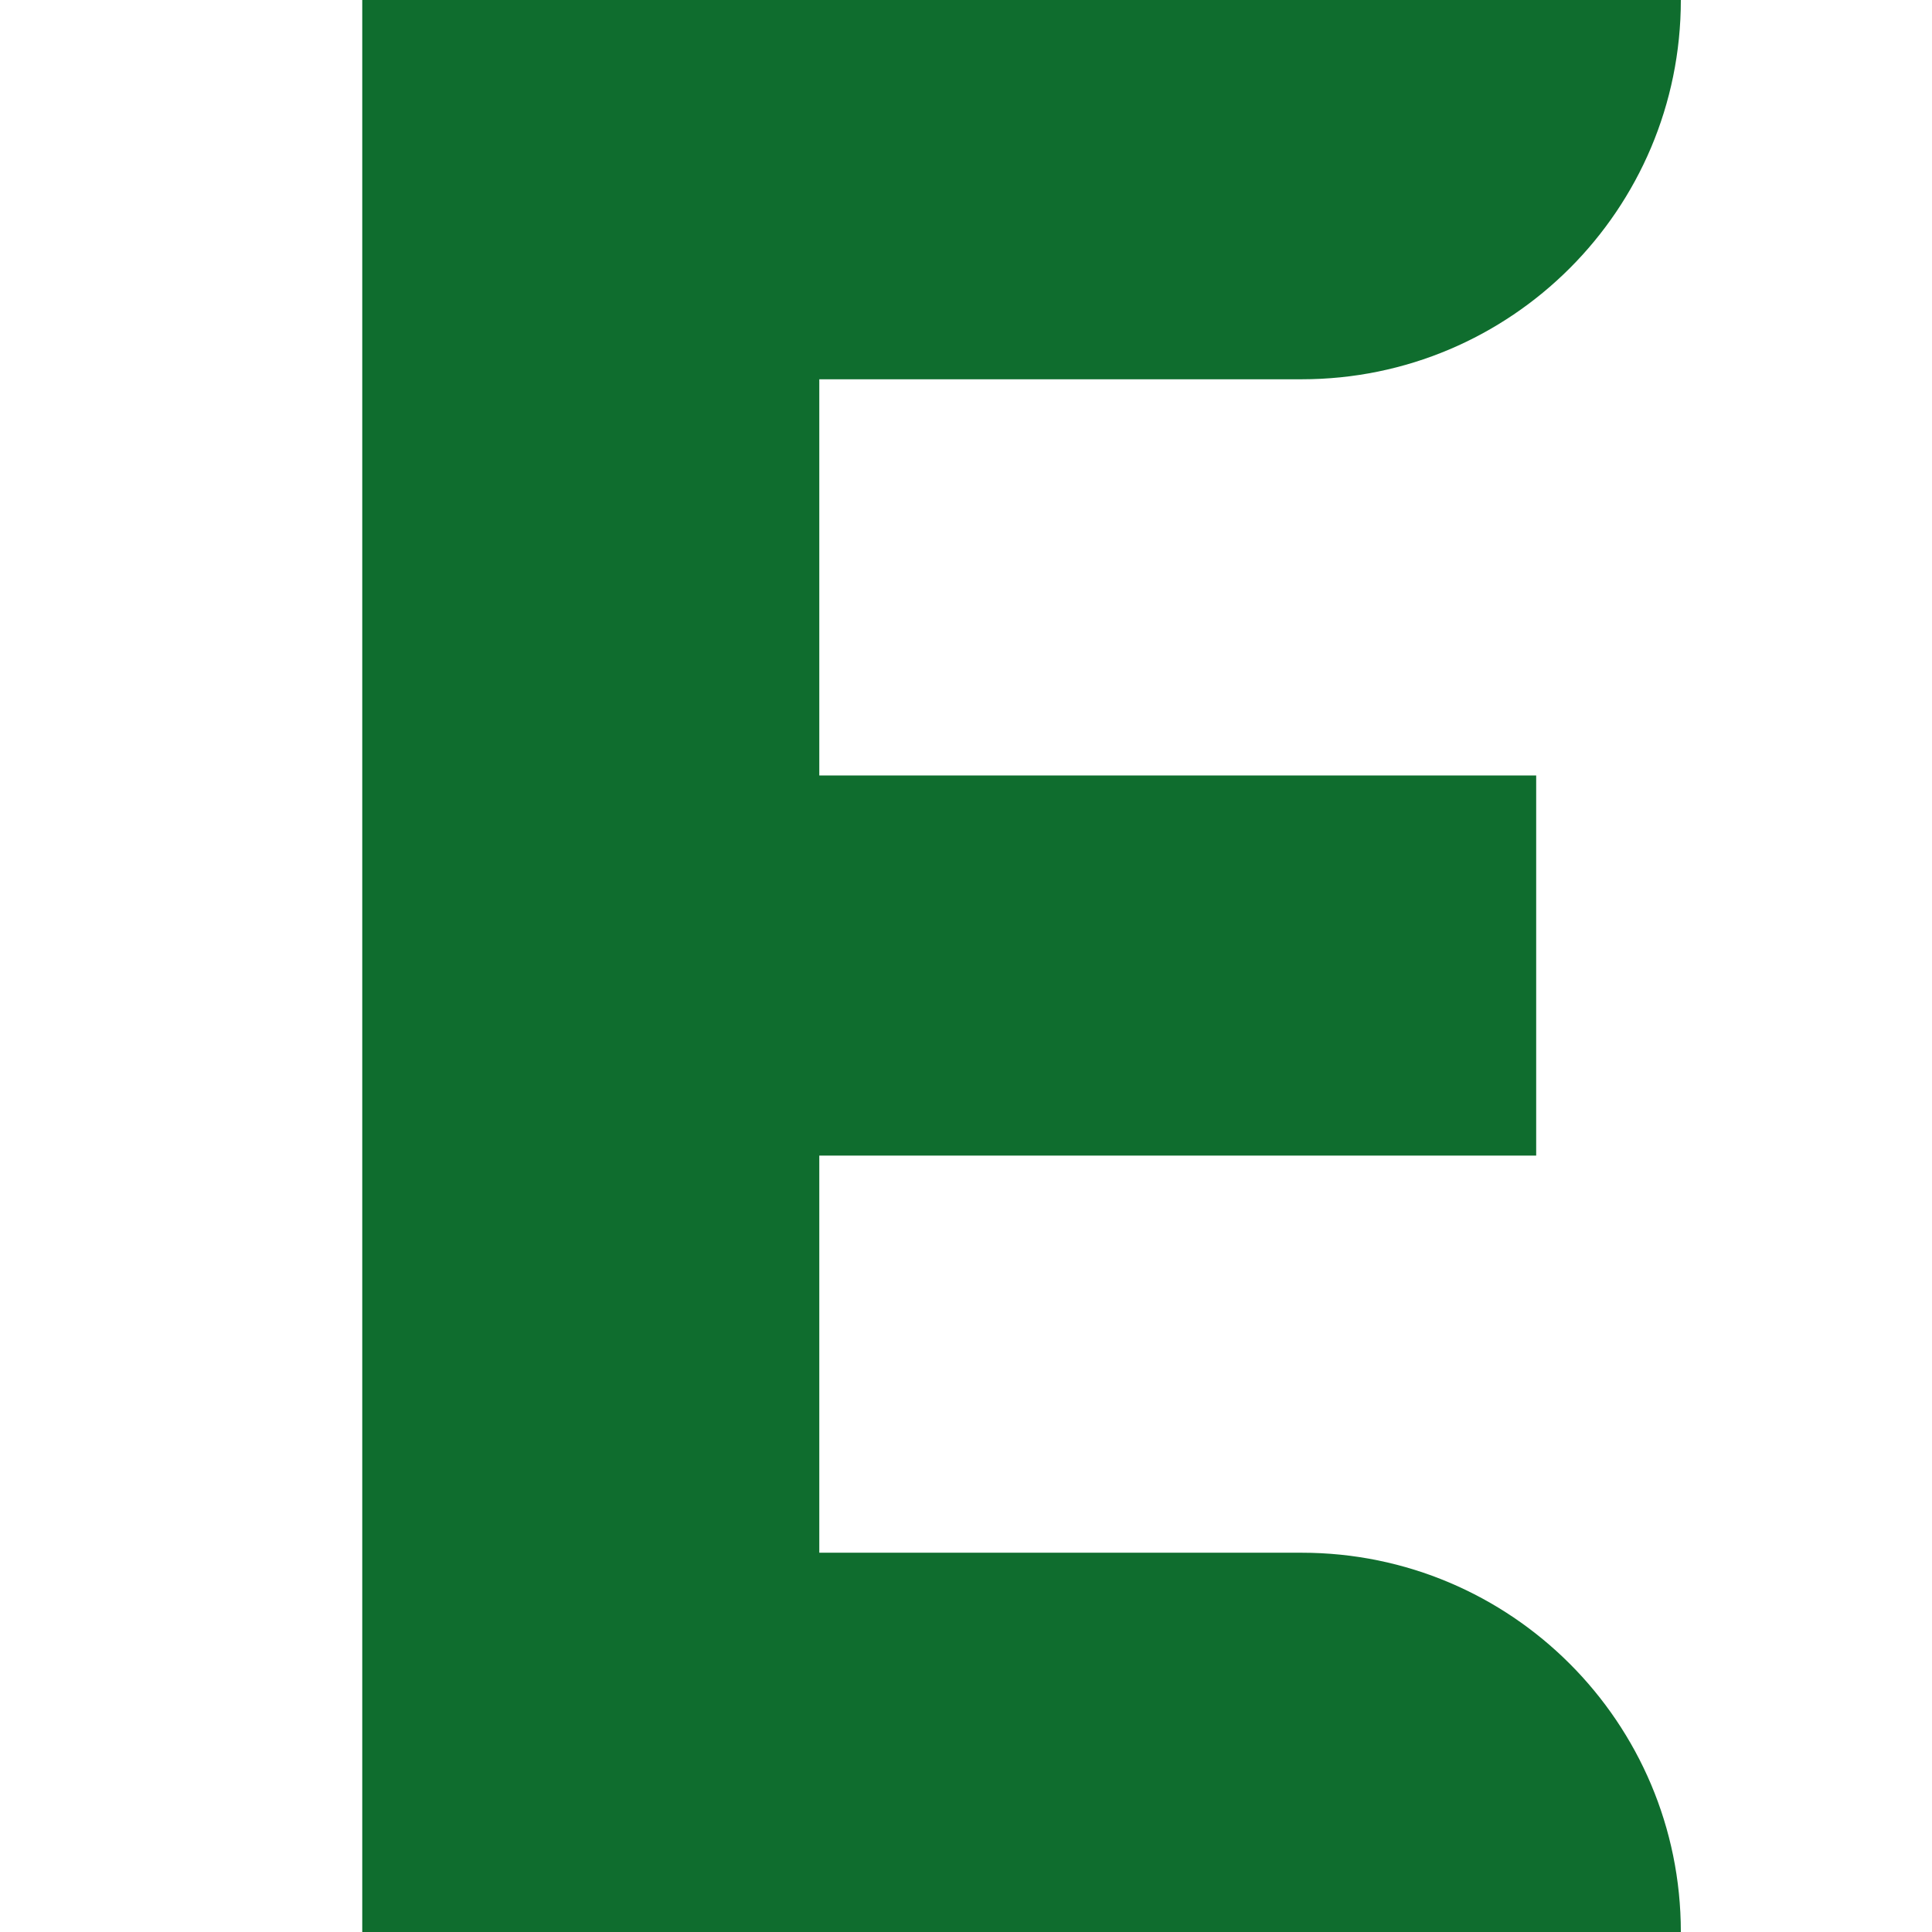
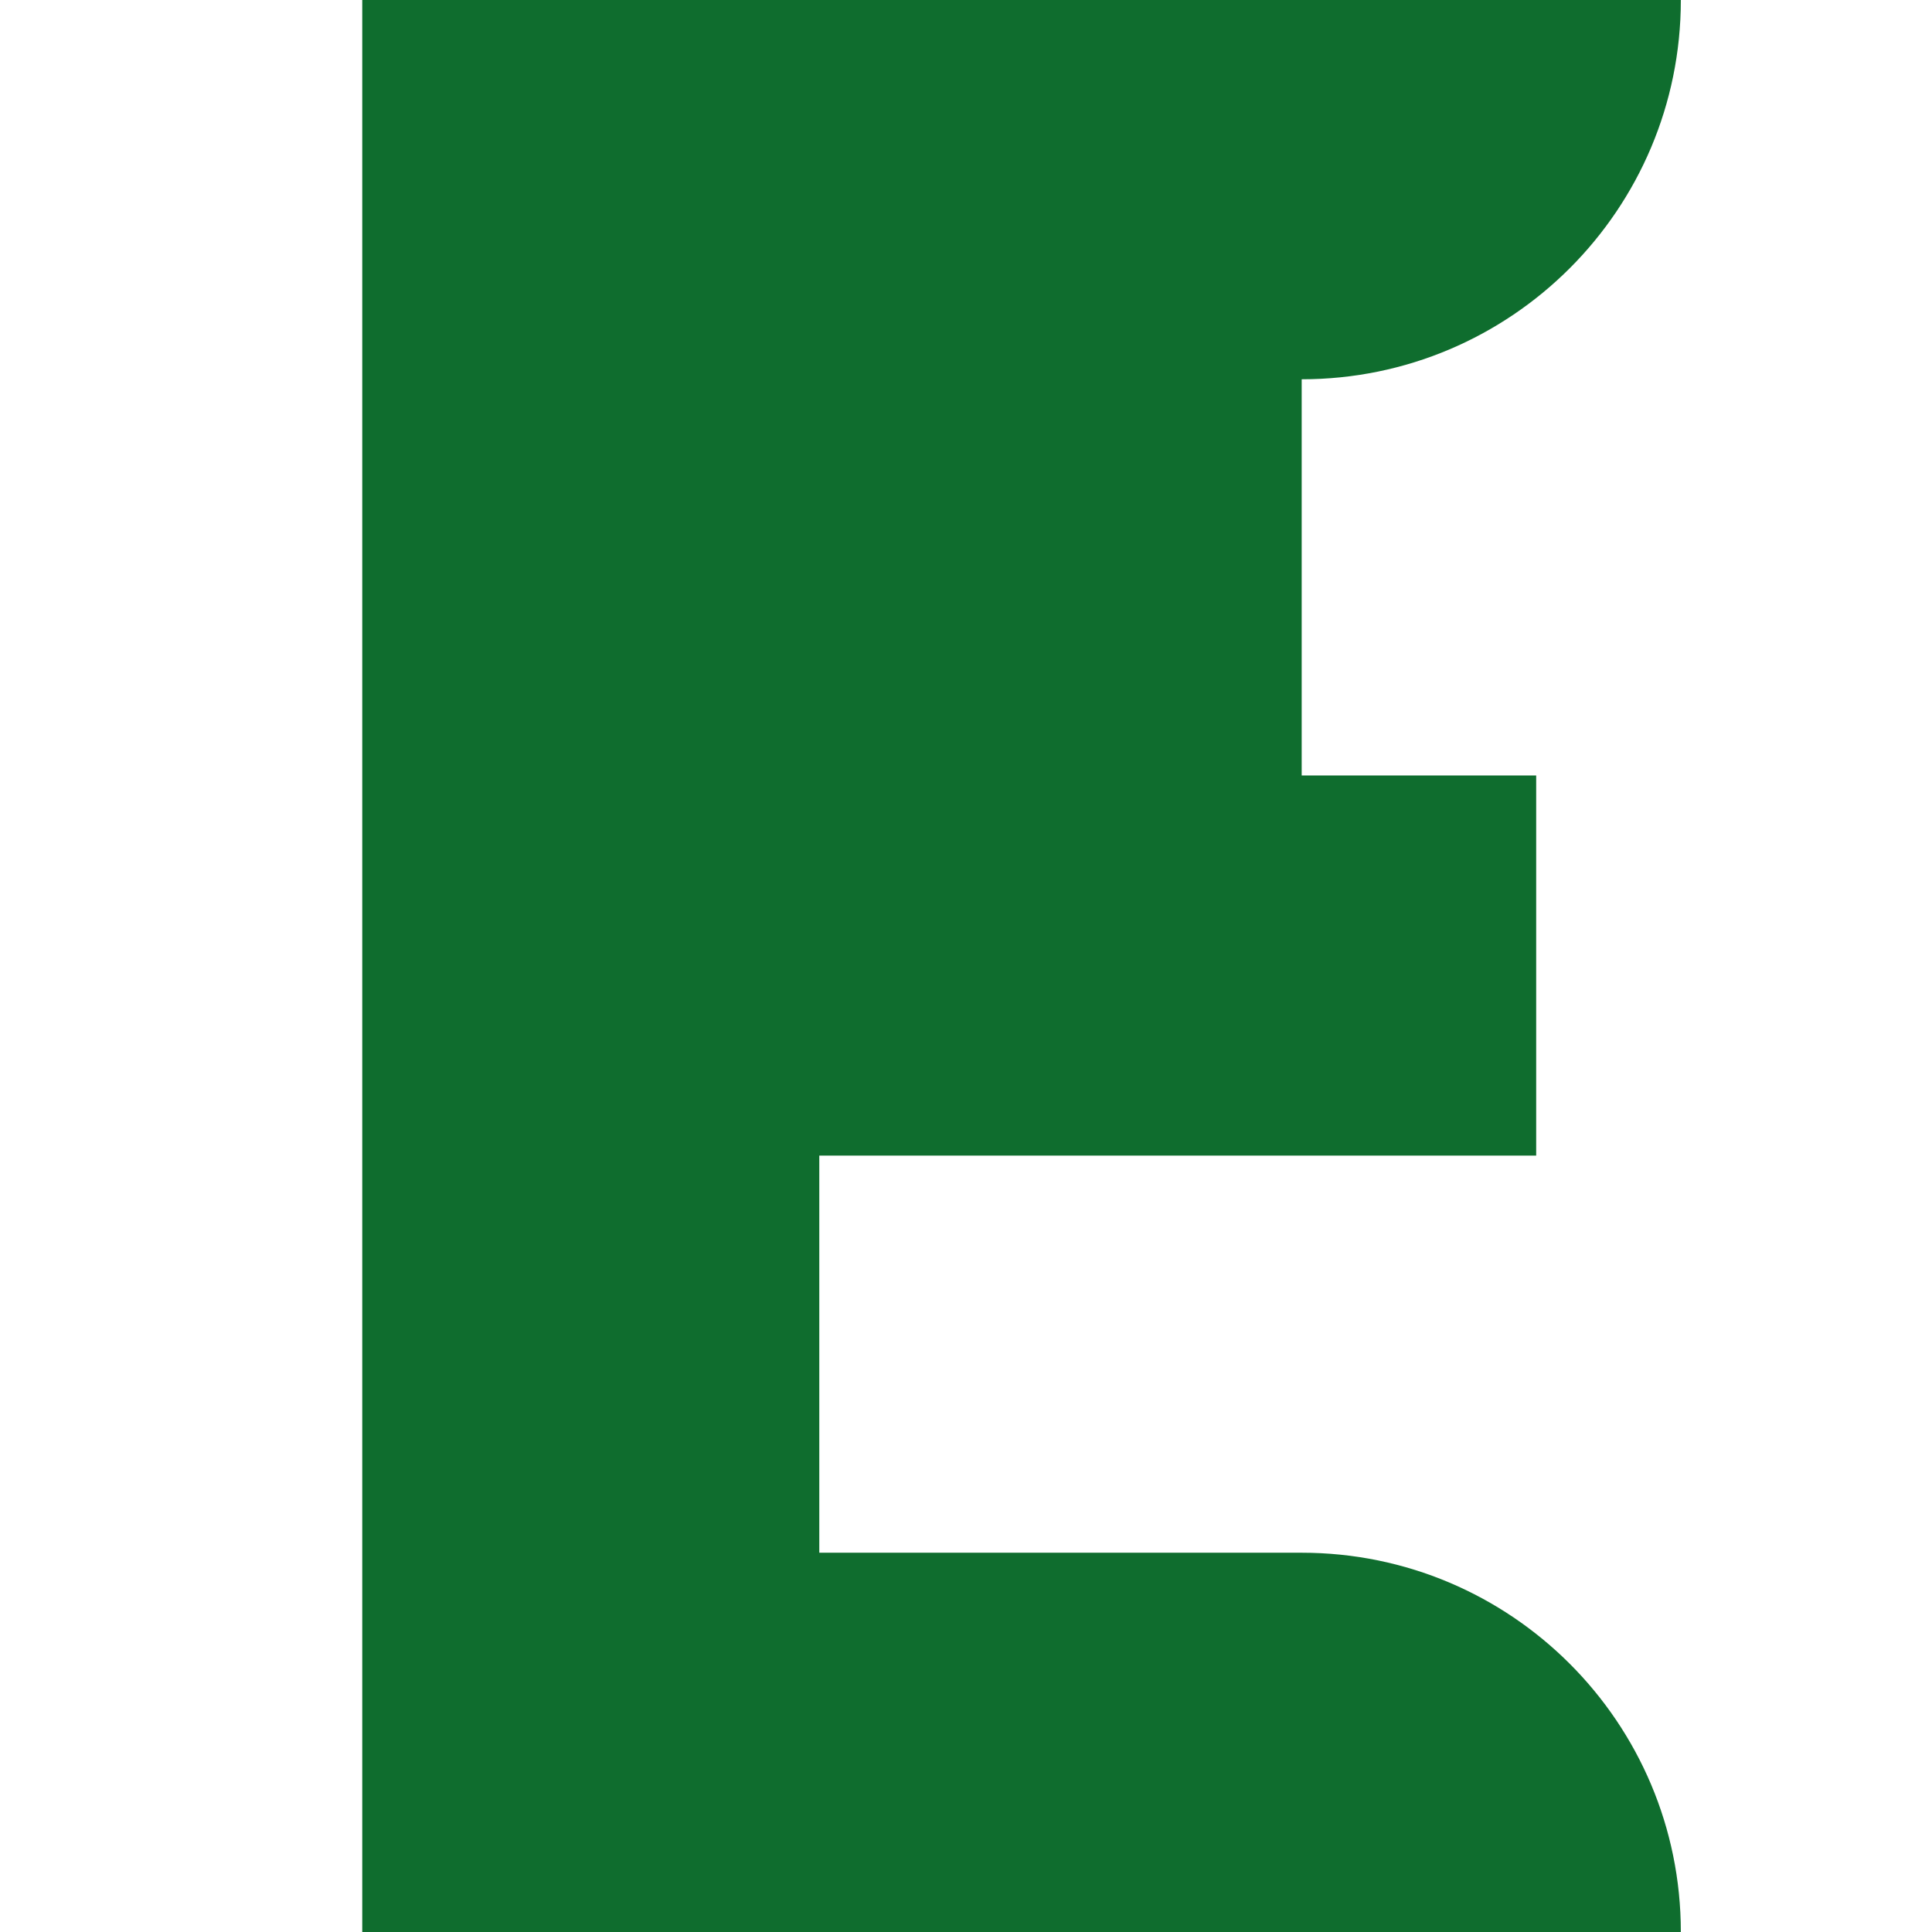
<svg xmlns="http://www.w3.org/2000/svg" version="1.1" width="16" height="16">
  <svg width="16" height="16" viewBox="0 0 16 16" fill="none">
-     <path d="M3 16V0H13.92V0C13.92 1.735 12.514 3.141 10.78 3.141H6.785V6.422H12.722V9.57H6.785V12.859H10.78C12.514 12.859 13.92 14.265 13.92 16V16H3Z" fill="#0F6D2E" />
+     <path d="M3 16V0H13.92V0C13.92 1.735 12.514 3.141 10.78 3.141V6.422H12.722V9.57H6.785V12.859H10.78C12.514 12.859 13.92 14.265 13.92 16V16H3Z" fill="#0F6D2E" />
  </svg>
  <style>@media (prefers-color-scheme: light) { :root { filter: none; } }
@media (prefers-color-scheme: dark) { :root { filter: none; } }
</style>
</svg>